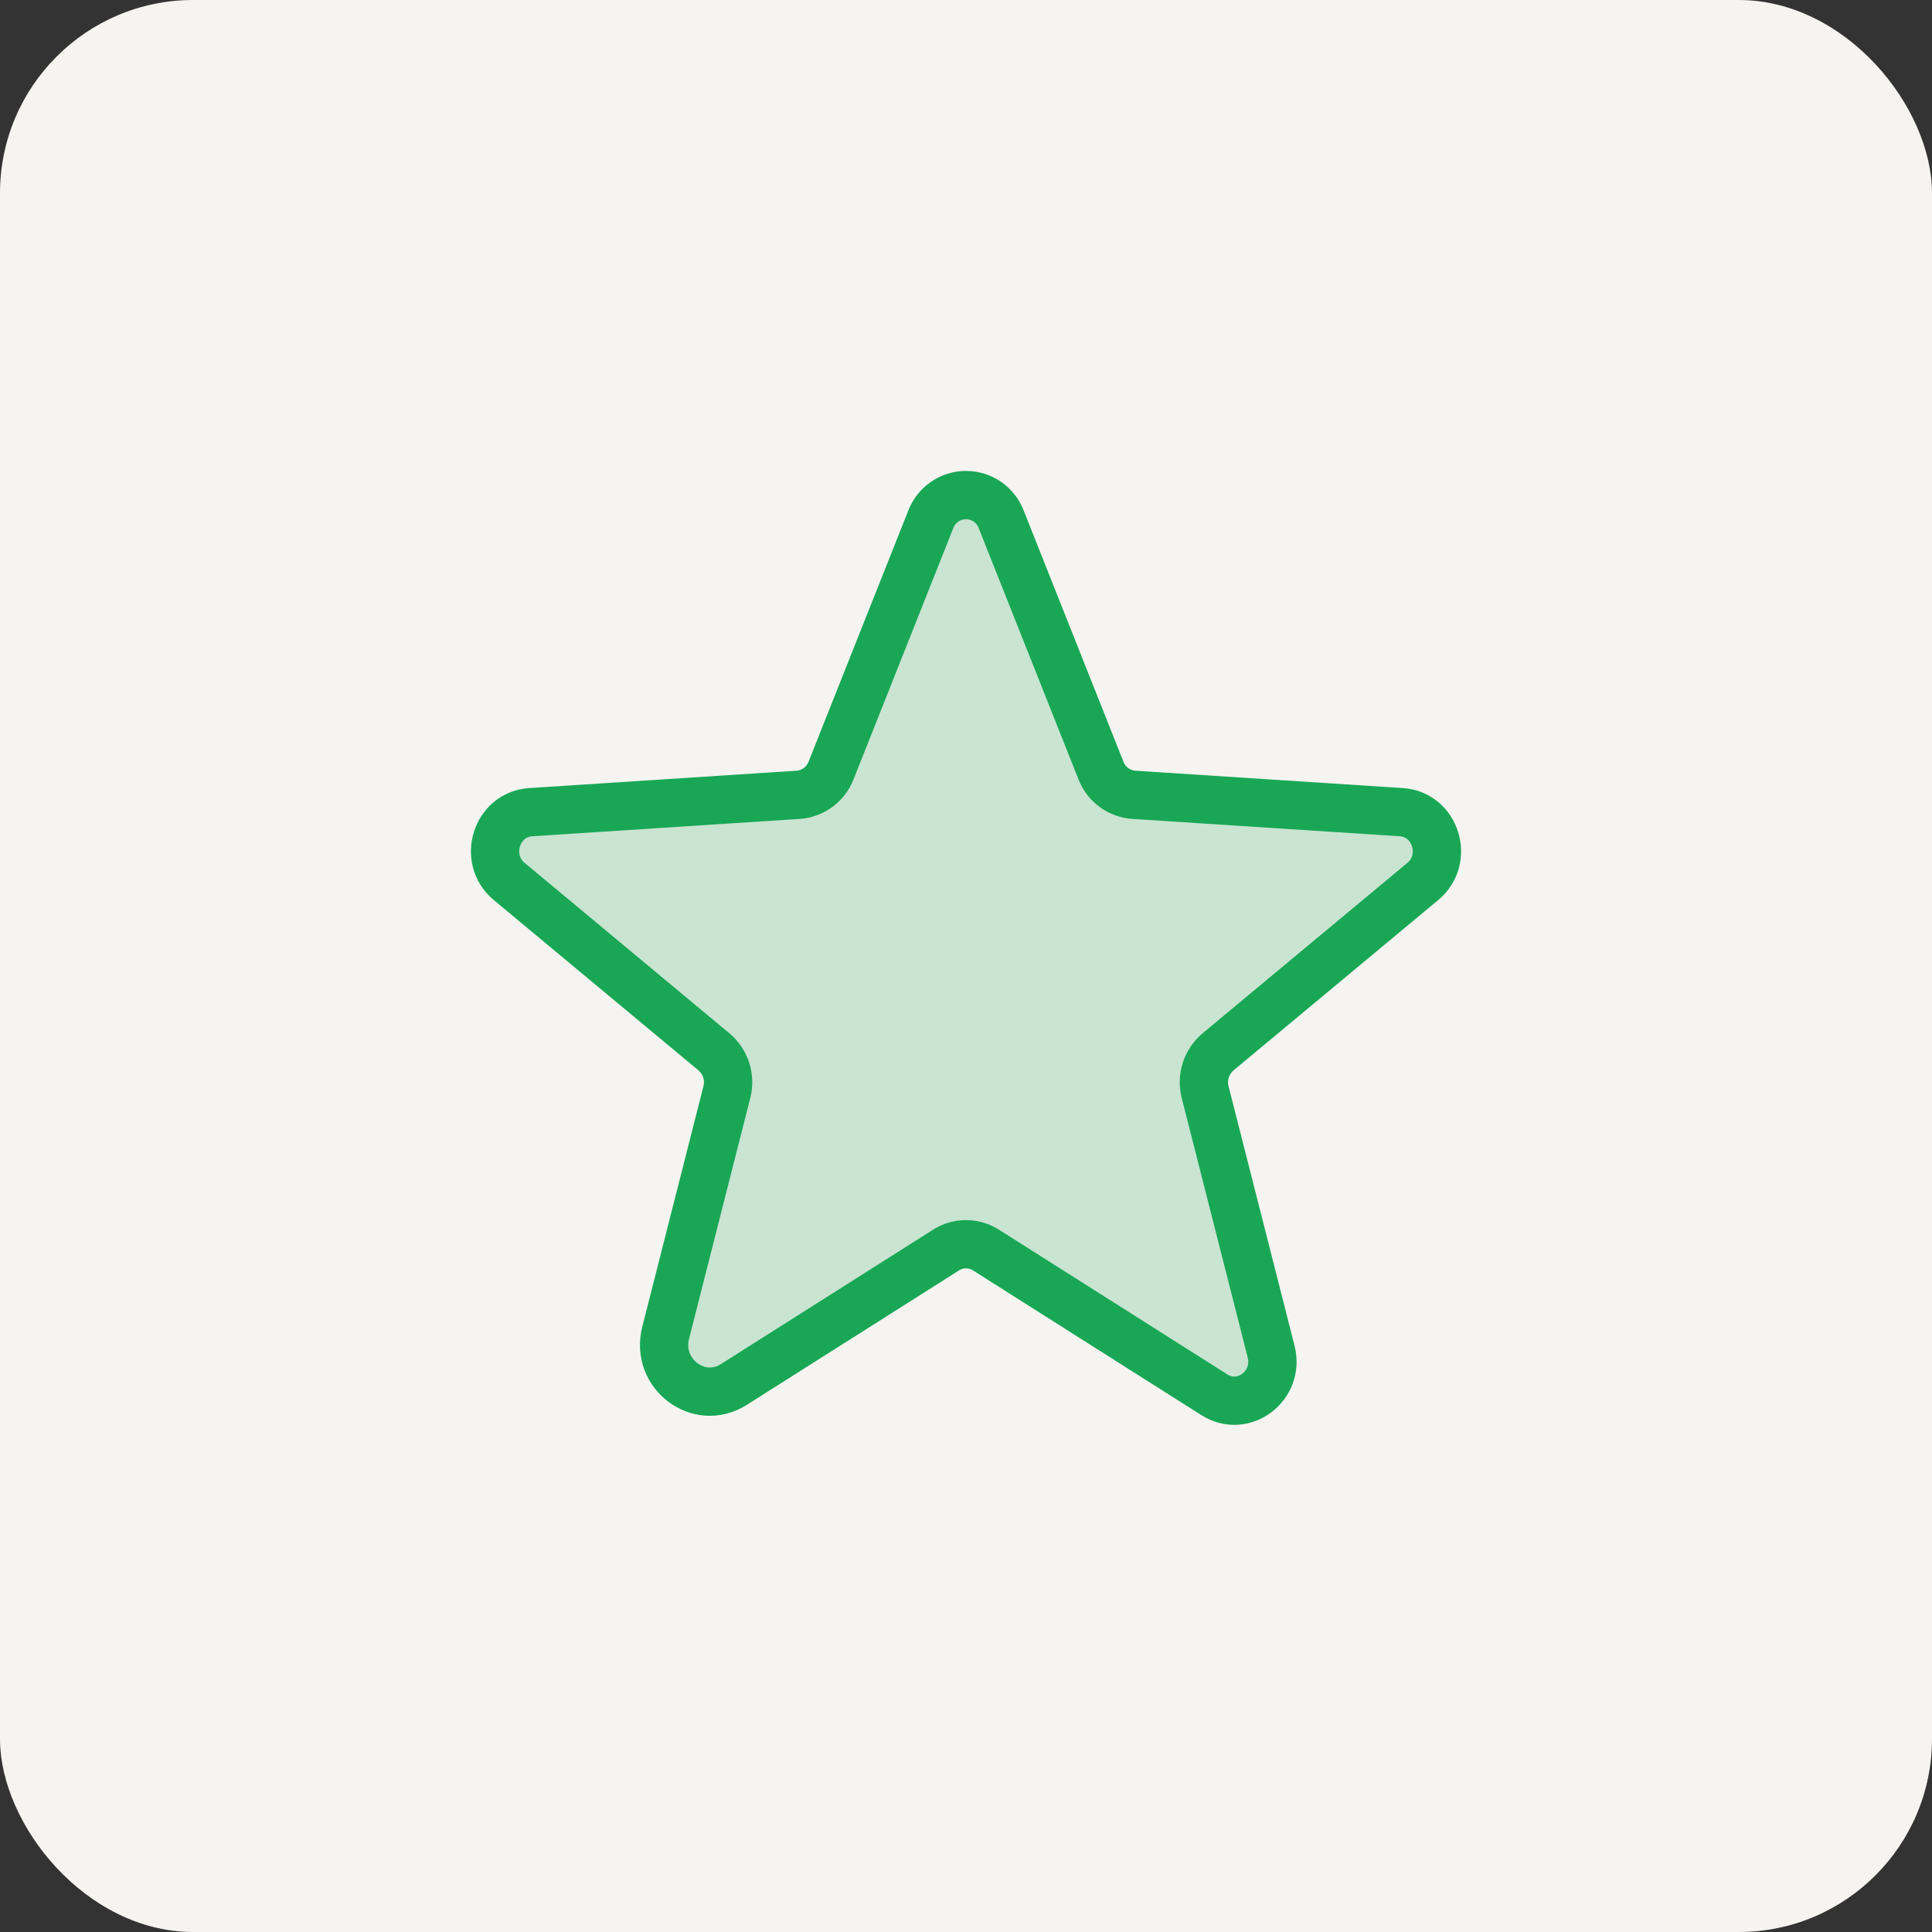
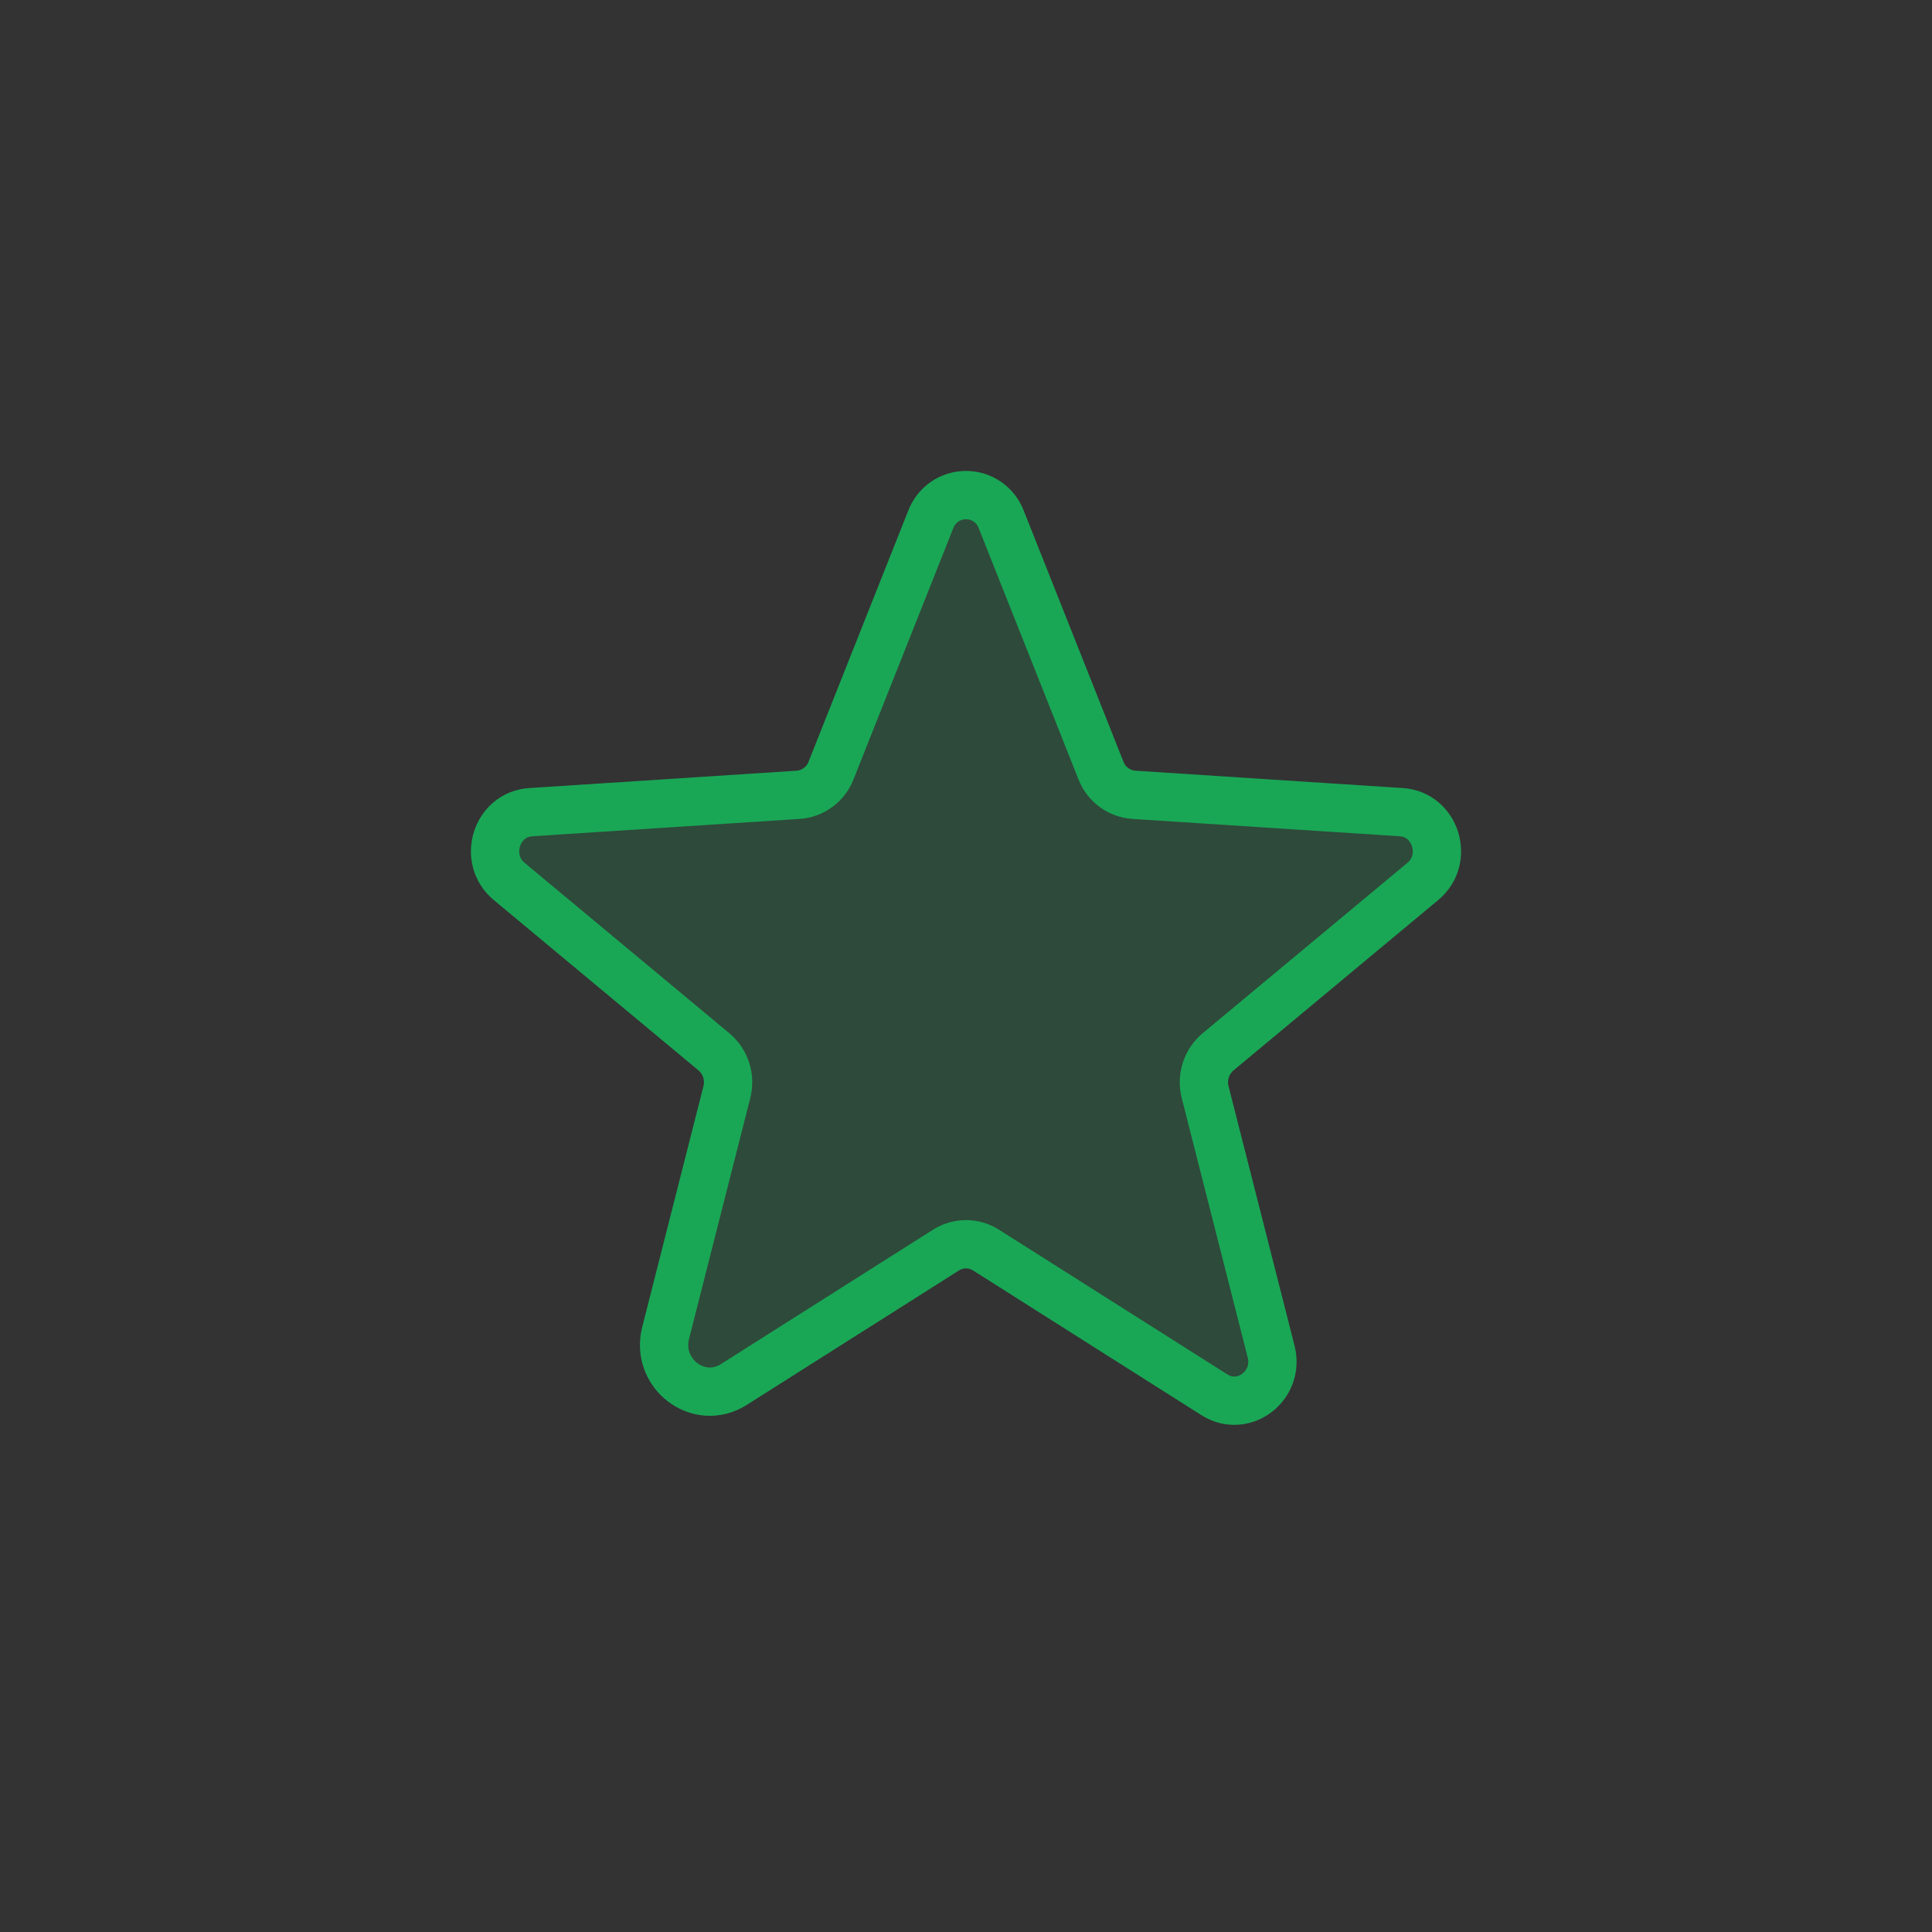
<svg xmlns="http://www.w3.org/2000/svg" width="80" height="80" viewBox="0 0 80 80" fill="none">
  <rect x="0" y="0" width="80" height="80" fill="#333333" stroke="none" />
-   <rect width="80" height="80" rx="8" fill="#F5F4F0" />
  <path opacity="0.2" d="M40.827 51.762L50.284 57.754C51.492 58.52 52.993 57.38 52.635 55.969L49.902 45.221C49.825 44.922 49.835 44.607 49.929 44.313C50.023 44.018 50.198 43.757 50.434 43.557L58.915 36.499C60.029 35.572 59.454 33.722 58.022 33.63L46.948 32.911C46.649 32.89 46.363 32.784 46.123 32.606C45.882 32.429 45.697 32.186 45.589 31.908L41.458 21.506C41.346 21.211 41.146 20.956 40.886 20.776C40.626 20.596 40.316 20.5 40 20.5C39.684 20.5 39.374 20.596 39.114 20.776C38.854 20.956 38.654 21.211 38.542 21.506L34.411 31.908C34.303 32.186 34.118 32.429 33.877 32.606C33.637 32.784 33.351 32.89 33.052 32.911L21.978 33.63C20.546 33.722 19.971 35.572 21.085 36.499L29.566 43.557C29.802 43.757 29.977 44.018 30.071 44.313C30.165 44.607 30.174 44.922 30.098 45.221L27.564 55.189C27.133 56.882 28.934 58.249 30.385 57.33L39.173 51.762C39.42 51.605 39.707 51.522 40 51.522C40.293 51.522 40.58 51.605 40.827 51.762Z" fill="#19A756" />
  <path d="M40.827 51.762L50.284 57.754C51.492 58.52 52.993 57.38 52.635 55.969L49.902 45.221C49.825 44.922 49.835 44.607 49.929 44.313C50.023 44.018 50.198 43.757 50.434 43.557L58.915 36.499C60.029 35.572 59.454 33.722 58.022 33.63L46.948 32.911C46.649 32.89 46.363 32.784 46.123 32.606C45.882 32.429 45.697 32.186 45.589 31.908L41.458 21.506C41.346 21.211 41.146 20.956 40.886 20.776C40.626 20.596 40.316 20.5 40 20.5C39.684 20.5 39.374 20.596 39.114 20.776C38.854 20.956 38.654 21.211 38.542 21.506L34.411 31.908C34.303 32.186 34.118 32.429 33.877 32.606C33.637 32.784 33.351 32.89 33.052 32.911L21.978 33.63C20.546 33.722 19.971 35.572 21.085 36.499L29.566 43.557C29.802 43.757 29.977 44.018 30.071 44.313C30.165 44.607 30.174 44.922 30.098 45.221L27.564 55.189C27.133 56.882 28.934 58.249 30.385 57.33L39.173 51.762C39.42 51.605 39.707 51.522 40 51.522C40.293 51.522 40.58 51.605 40.827 51.762V51.762Z" stroke="#19A756" stroke-width="2" stroke-linecap="round" stroke-linejoin="round" />
</svg>